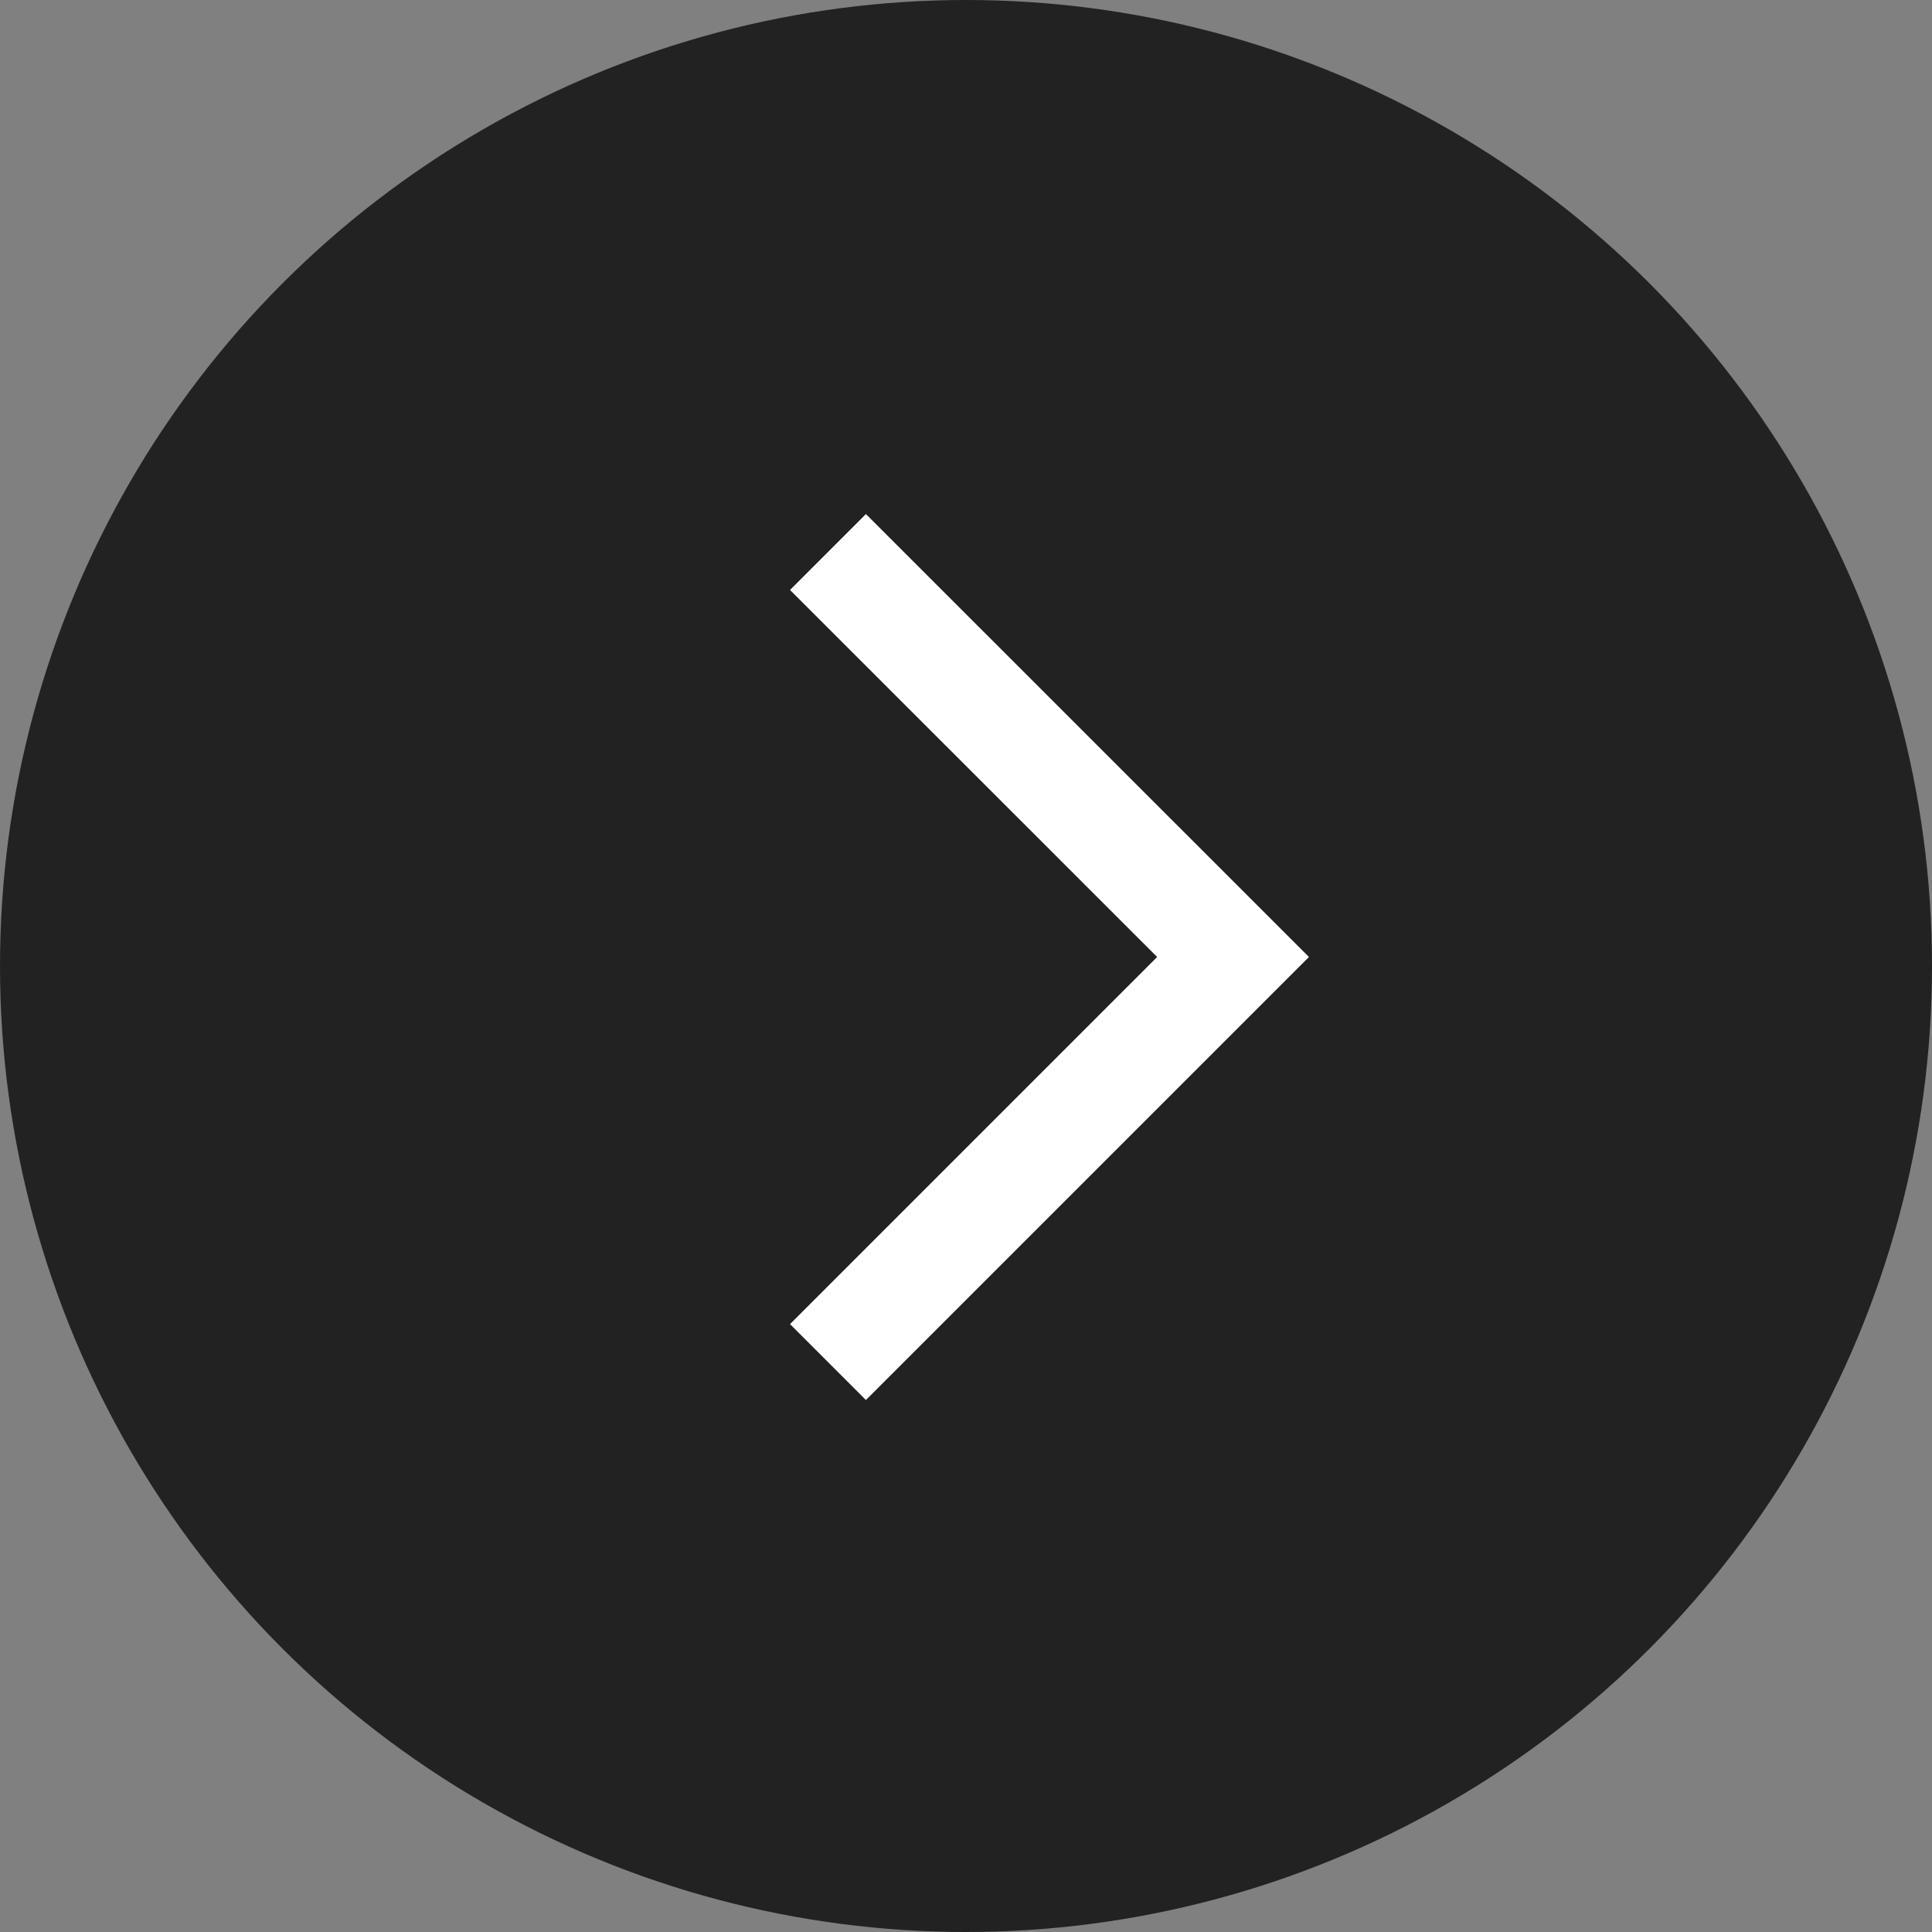
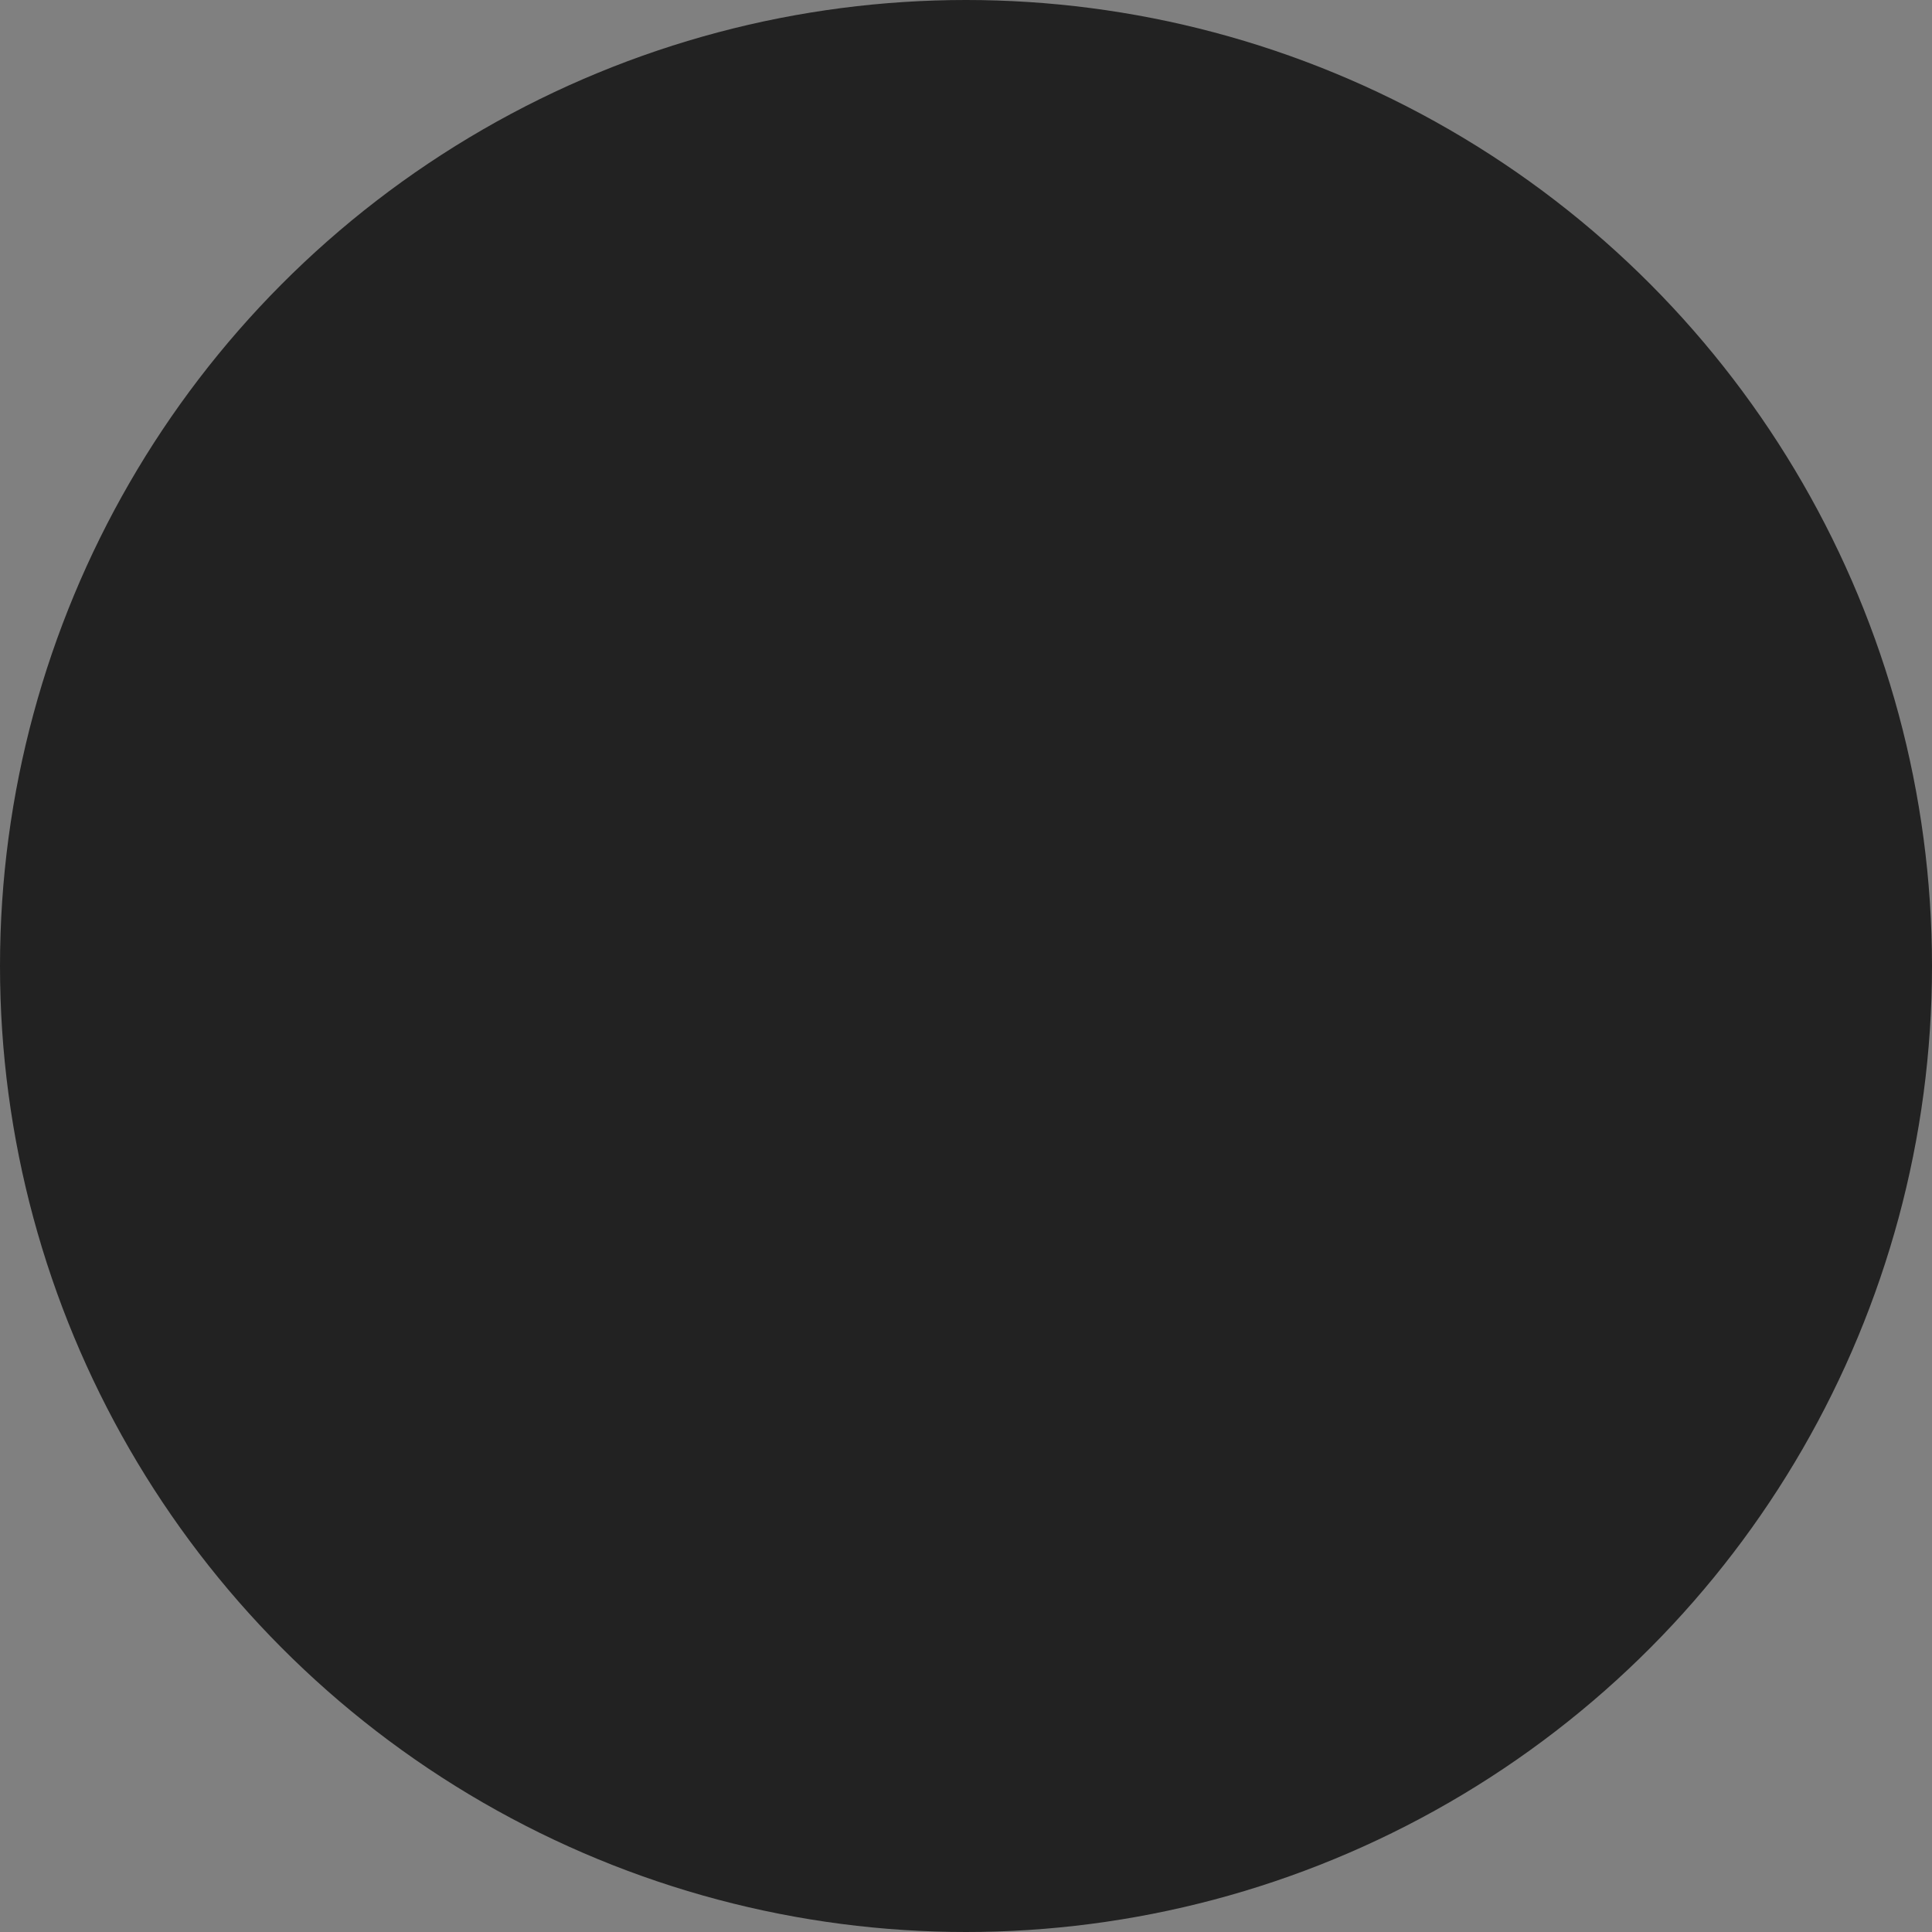
<svg xmlns="http://www.w3.org/2000/svg" width="18" height="18" viewBox="0 0 18 18" fill="none">
  <rect x="0" y="0" width="18" height="18" fill="#808080" stroke="none" />
  <circle cx="9" cy="9" r="9" fill="#222222" />
-   <path d="M7.714 5.143L11.488 8.916L7.714 12.69" stroke="white" />
</svg>